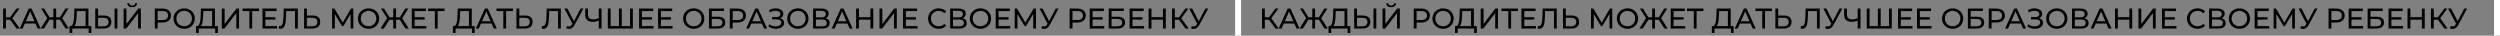
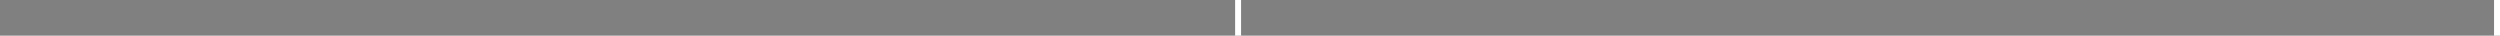
<svg xmlns="http://www.w3.org/2000/svg" width="2101" height="30" viewBox="0 0 2101 30" fill="none">
  <rect x="0" y="0" width="2101" height="30" fill="#808080" stroke="none" />
-   <path d="M13.92 24L7.824 15.72L9.768 14.52L16.656 24H13.92ZM2.616 24V7.2H4.968V24H2.616ZM4.248 16.608V14.496H9.696V16.608H4.248ZM9.984 15.864L7.776 15.528L13.8 7.2H16.368L9.984 15.864ZM16.554 24L24.162 7.2H26.538L34.17 24H31.65L24.858 8.544H25.818L19.026 24H16.554ZM19.794 19.8L20.442 17.88H29.898L30.594 19.8H19.794ZM55.088 24L49.832 15.72L51.848 14.52L57.896 24H55.088ZM46.472 16.608V14.496H51.392V16.608H46.472ZM51.992 15.864L49.76 15.528L54.92 7.2H57.488L51.992 15.864ZM36.92 24H34.112L40.136 14.52L42.176 15.72L36.92 24ZM47.192 24H44.84V7.2H47.192V24ZM45.56 16.608H40.616V14.496H45.56V16.608ZM40.04 15.864L34.52 7.2H37.088L42.224 15.528L40.04 15.864ZM71.924 22.872V9.288H64.556L64.436 12.816C64.388 14 64.308 15.136 64.196 16.224C64.1 17.312 63.956 18.296 63.764 19.176C63.572 20.04 63.3 20.752 62.948 21.312C62.612 21.872 62.18 22.216 61.652 22.344L59.06 21.912C59.684 21.96 60.196 21.752 60.596 21.288C61.012 20.808 61.332 20.144 61.556 19.296C61.796 18.432 61.972 17.432 62.084 16.296C62.196 15.144 62.276 13.912 62.324 12.6L62.492 7.2H74.3V22.872H71.924ZM58.46 27.672L58.484 21.912H76.772V27.672H74.54V24H60.716L60.692 27.672H58.46ZM87.421 13.056C89.406 13.056 90.933 13.504 92.005 14.4C93.078 15.28 93.614 16.6 93.614 18.36C93.614 20.216 93.029 21.624 91.862 22.584C90.71 23.528 89.085 24 86.99 24H80.053V7.2H82.43V13.056H87.421ZM86.894 22.104C88.285 22.104 89.35 21.792 90.085 21.168C90.838 20.544 91.213 19.624 91.213 18.408C91.213 17.224 90.846 16.352 90.109 15.792C89.374 15.232 88.302 14.952 86.894 14.952H82.43V22.104H86.894ZM96.278 24V7.2H98.653V24H96.278ZM103.889 24V7.2H106.265V20.16L116.201 7.2H118.409V24H116.057V11.064L106.097 24H103.889ZM111.113 6.024C109.801 6.024 108.785 5.736 108.065 5.16C107.361 4.584 107.001 3.776 106.985 2.736H108.689C108.705 3.36 108.929 3.848 109.361 4.2C109.793 4.536 110.377 4.704 111.113 4.704C111.833 4.704 112.409 4.536 112.841 4.2C113.289 3.848 113.521 3.36 113.537 2.736H115.217C115.201 3.776 114.833 4.584 114.113 5.16C113.409 5.736 112.409 6.024 111.113 6.024ZM130.093 24V7.2H136.645C138.117 7.2 139.373 7.432 140.413 7.896C141.453 8.36 142.253 9.032 142.813 9.912C143.373 10.792 143.653 11.84 143.653 13.056C143.653 14.272 143.373 15.32 142.813 16.2C142.253 17.064 141.453 17.736 140.413 18.216C139.373 18.68 138.117 18.912 136.645 18.912H131.413L132.493 17.784V24H130.093ZM132.493 18.024L131.413 16.824H136.573C138.109 16.824 139.269 16.496 140.053 15.84C140.853 15.184 141.253 14.256 141.253 13.056C141.253 11.856 140.853 10.928 140.053 10.272C139.269 9.616 138.109 9.288 136.573 9.288H131.413L132.493 8.088V18.024ZM154.785 24.192C153.505 24.192 152.313 23.976 151.209 23.544C150.121 23.112 149.177 22.512 148.377 21.744C147.577 20.96 146.953 20.048 146.505 19.008C146.057 17.968 145.833 16.832 145.833 15.6C145.833 14.368 146.057 13.232 146.505 12.192C146.953 11.152 147.577 10.248 148.377 9.48C149.177 8.696 150.121 8.088 151.209 7.656C152.297 7.224 153.489 7.008 154.785 7.008C156.065 7.008 157.241 7.224 158.313 7.656C159.401 8.072 160.345 8.672 161.145 9.456C161.961 10.224 162.585 11.128 163.017 12.168C163.465 13.208 163.689 14.352 163.689 15.6C163.689 16.848 163.465 17.992 163.017 19.032C162.585 20.072 161.961 20.984 161.145 21.768C160.345 22.536 159.401 23.136 158.313 23.568C157.241 23.984 156.065 24.192 154.785 24.192ZM154.785 22.056C155.713 22.056 156.569 21.896 157.353 21.576C158.153 21.256 158.841 20.808 159.417 20.232C160.009 19.64 160.465 18.952 160.785 18.168C161.121 17.384 161.289 16.528 161.289 15.6C161.289 14.672 161.121 13.816 160.785 13.032C160.465 12.248 160.009 11.568 159.417 10.992C158.841 10.4 158.153 9.944 157.353 9.624C156.569 9.304 155.713 9.144 154.785 9.144C153.841 9.144 152.969 9.304 152.169 9.624C151.385 9.944 150.697 10.4 150.105 10.992C149.513 11.568 149.049 12.248 148.713 13.032C148.393 13.816 148.233 14.672 148.233 15.6C148.233 16.528 148.393 17.384 148.713 18.168C149.049 18.952 149.513 19.64 150.105 20.232C150.697 20.808 151.385 21.256 152.169 21.576C152.969 21.896 153.841 22.056 154.785 22.056ZM178.26 22.872V9.288H170.892L170.772 12.816C170.724 14 170.644 15.136 170.532 16.224C170.436 17.312 170.292 18.296 170.1 19.176C169.908 20.04 169.636 20.752 169.284 21.312C168.948 21.872 168.516 22.216 167.988 22.344L165.396 21.912C166.02 21.96 166.532 21.752 166.932 21.288C167.348 20.808 167.668 20.144 167.892 19.296C168.132 18.432 168.308 17.432 168.42 16.296C168.532 15.144 168.612 13.912 168.66 12.6L168.828 7.2H180.636V22.872H178.26ZM164.796 27.672L164.82 21.912H183.108V27.672H180.876V24H167.052L167.028 27.672H164.796ZM186.389 24V7.2H188.765V20.16L198.701 7.2H200.909V24H198.557V11.064L188.597 24H186.389ZM209.579 24V8.664L210.179 9.288H203.843V7.2H217.691V9.288H211.355L211.931 8.664V24H209.579ZM222.792 14.448H231.432V16.488H222.792V14.448ZM223.008 21.912H232.8V24H220.608V7.2H232.464V9.288H223.008V21.912ZM235.777 24.192C235.537 24.192 235.297 24.176 235.057 24.144C234.817 24.112 234.553 24.064 234.265 24L234.433 21.864C234.689 21.928 234.945 21.96 235.201 21.96C235.905 21.96 236.465 21.68 236.881 21.12C237.297 20.56 237.601 19.712 237.793 18.576C238.001 17.44 238.137 16.008 238.201 14.28L238.465 7.2H250.297V24H247.945V8.664L248.521 9.288H240.001L240.529 8.64L240.337 14.208C240.289 15.872 240.177 17.328 240.001 18.576C239.825 19.824 239.561 20.864 239.209 21.696C238.857 22.528 238.401 23.152 237.841 23.568C237.297 23.984 236.609 24.192 235.777 24.192ZM262.898 13.056C264.882 13.056 266.41 13.504 267.482 14.4C268.554 15.28 269.09 16.6 269.09 18.36C269.09 20.216 268.506 21.624 267.338 22.584C266.186 23.528 264.562 24 262.466 24H255.53V7.2H257.906V13.056H262.898ZM262.37 22.104C263.762 22.104 264.826 21.792 265.562 21.168C266.314 20.544 266.69 19.624 266.69 18.408C266.69 17.224 266.322 16.352 265.586 15.792C264.85 15.232 263.778 14.952 262.37 14.952H257.906V22.104H262.37ZM279.085 24V7.2H281.053L288.589 19.896H287.533L294.973 7.2H296.941L296.965 24H294.661L294.637 10.824H295.189L288.565 21.96H287.461L280.789 10.824H281.389V24H279.085ZM309.754 24.192C308.474 24.192 307.282 23.976 306.178 23.544C305.09 23.112 304.146 22.512 303.346 21.744C302.546 20.96 301.922 20.048 301.474 19.008C301.026 17.968 300.802 16.832 300.802 15.6C300.802 14.368 301.026 13.232 301.474 12.192C301.922 11.152 302.546 10.248 303.346 9.48C304.146 8.696 305.09 8.088 306.178 7.656C307.266 7.224 308.458 7.008 309.754 7.008C311.034 7.008 312.21 7.224 313.282 7.656C314.37 8.072 315.314 8.672 316.114 9.456C316.93 10.224 317.554 11.128 317.986 12.168C318.434 13.208 318.658 14.352 318.658 15.6C318.658 16.848 318.434 17.992 317.986 19.032C317.554 20.072 316.93 20.984 316.114 21.768C315.314 22.536 314.37 23.136 313.282 23.568C312.21 23.984 311.034 24.192 309.754 24.192ZM309.754 22.056C310.682 22.056 311.538 21.896 312.322 21.576C313.122 21.256 313.81 20.808 314.386 20.232C314.978 19.64 315.434 18.952 315.754 18.168C316.09 17.384 316.258 16.528 316.258 15.6C316.258 14.672 316.09 13.816 315.754 13.032C315.434 12.248 314.978 11.568 314.386 10.992C313.81 10.4 313.122 9.944 312.322 9.624C311.538 9.304 310.682 9.144 309.754 9.144C308.81 9.144 307.938 9.304 307.138 9.624C306.354 9.944 305.666 10.4 305.074 10.992C304.482 11.568 304.018 12.248 303.682 13.032C303.362 13.816 303.202 14.672 303.202 15.6C303.202 16.528 303.362 17.384 303.682 18.168C304.018 18.952 304.482 19.64 305.074 20.232C305.666 20.808 306.354 21.256 307.138 21.576C307.938 21.896 308.81 22.056 309.754 22.056ZM340.745 24L335.489 15.72L337.505 14.52L343.552 24H340.745ZM332.129 16.608V14.496H337.049V16.608H332.129ZM337.649 15.864L335.417 15.528L340.577 7.2H343.145L337.649 15.864ZM322.577 24H319.769L325.793 14.52L327.833 15.72L322.577 24ZM332.849 24H330.497V7.2H332.849V24ZM331.217 16.608H326.273V14.496H331.217V16.608ZM325.697 15.864L320.177 7.2H322.745L327.881 15.528L325.697 15.864ZM348.253 14.448H356.893V16.488H348.253V14.448ZM348.469 21.912H358.261V24H346.069V7.2H357.925V9.288H348.469V21.912ZM365.462 24V8.664L366.062 9.288H359.726V7.2H373.574V9.288H367.238L367.814 8.664V24H365.462ZM394.096 22.872V9.288H386.728L386.608 12.816C386.56 14 386.48 15.136 386.368 16.224C386.272 17.312 386.128 18.296 385.936 19.176C385.744 20.04 385.472 20.752 385.12 21.312C384.784 21.872 384.352 22.216 383.824 22.344L381.232 21.912C381.856 21.96 382.368 21.752 382.768 21.288C383.184 20.808 383.504 20.144 383.728 19.296C383.968 18.432 384.144 17.432 384.256 16.296C384.368 15.144 384.448 13.912 384.496 12.6L384.664 7.2H396.472V22.872H394.096ZM380.632 27.672L380.656 21.912H398.944V27.672H396.712V24H382.888L382.864 27.672H380.632ZM399.897 24L407.505 7.2H409.881L417.513 24H414.993L408.201 8.544H409.161L402.369 24H399.897ZM403.137 19.8L403.785 17.88H413.241L413.937 19.8H403.137ZM423.001 24V8.664L423.601 9.288H417.265V7.2H431.113V9.288H424.777L425.353 8.664V24H423.001ZM441.398 13.056C443.382 13.056 444.91 13.504 445.982 14.4C447.054 15.28 447.59 16.6 447.59 18.36C447.59 20.216 447.006 21.624 445.838 22.584C444.686 23.528 443.062 24 440.966 24H434.03V7.2H436.406V13.056H441.398ZM440.87 22.104C442.262 22.104 443.326 21.792 444.062 21.168C444.814 20.544 445.19 19.624 445.19 18.408C445.19 17.224 444.822 16.352 444.086 15.792C443.35 15.232 442.278 14.952 440.87 14.952H436.406V22.104H440.87ZM456.793 24.192C456.553 24.192 456.313 24.176 456.073 24.144C455.833 24.112 455.569 24.064 455.281 24L455.449 21.864C455.705 21.928 455.961 21.96 456.217 21.96C456.921 21.96 457.481 21.68 457.897 21.12C458.313 20.56 458.617 19.712 458.809 18.576C459.017 17.44 459.153 16.008 459.217 14.28L459.481 7.2H471.313V24H468.961V8.664L469.537 9.288H461.017L461.545 8.64L461.353 14.208C461.305 15.872 461.193 17.328 461.017 18.576C460.841 19.824 460.577 20.864 460.225 21.696C459.873 22.528 459.417 23.152 458.857 23.568C458.313 23.984 457.625 24.192 456.793 24.192ZM476.498 21.888C477.33 22.192 478.098 22.272 478.802 22.128C479.506 21.968 480.138 21.432 480.698 20.52L481.514 19.224L481.754 18.96L487.922 7.2H490.298L482.834 21.024C482.274 22.08 481.618 22.88 480.866 23.424C480.13 23.952 479.33 24.24 478.466 24.288C477.618 24.352 476.754 24.192 475.874 23.808L476.498 21.888ZM481.682 21.096L474.314 7.2H476.882L483.002 19.176L481.682 21.096ZM503.603 17.184C502.659 17.584 501.739 17.888 500.843 18.096C499.963 18.288 499.107 18.384 498.275 18.384C496.227 18.384 494.635 17.888 493.499 16.896C492.379 15.904 491.819 14.488 491.819 12.648V7.2H494.171V12.384C494.171 13.632 494.555 14.592 495.323 15.264C496.091 15.936 497.163 16.272 498.539 16.272C499.355 16.272 500.187 16.168 501.035 15.96C501.899 15.752 502.739 15.448 503.555 15.048L503.603 17.184ZM503.195 24V7.2H505.571V24H503.195ZM520.723 21.912L520.171 22.536V7.2H522.523V22.536L521.923 21.912H530.107L529.507 22.536V7.2H531.859V24H510.811V7.2H513.187V22.536L512.587 21.912H520.723ZM539.269 14.448H547.909V16.488H539.269V14.448ZM539.485 21.912H549.277V24H537.085V7.2H548.941V9.288H539.485V21.912ZM555.23 14.448H563.87V16.488H555.23V14.448ZM555.446 21.912H565.238V24H553.046V7.2H564.902V9.288H555.446V21.912ZM583.012 24.192C581.732 24.192 580.54 23.976 579.436 23.544C578.348 23.112 577.404 22.512 576.604 21.744C575.804 20.96 575.18 20.048 574.732 19.008C574.284 17.968 574.06 16.832 574.06 15.6C574.06 14.368 574.284 13.232 574.732 12.192C575.18 11.152 575.804 10.248 576.604 9.48C577.404 8.696 578.348 8.088 579.436 7.656C580.524 7.224 581.716 7.008 583.012 7.008C584.292 7.008 585.468 7.224 586.54 7.656C587.628 8.072 588.572 8.672 589.372 9.456C590.188 10.224 590.812 11.128 591.244 12.168C591.692 13.208 591.916 14.352 591.916 15.6C591.916 16.848 591.692 17.992 591.244 19.032C590.812 20.072 590.188 20.984 589.372 21.768C588.572 22.536 587.628 23.136 586.54 23.568C585.468 23.984 584.292 24.192 583.012 24.192ZM583.012 22.056C583.94 22.056 584.796 21.896 585.58 21.576C586.38 21.256 587.068 20.808 587.644 20.232C588.236 19.64 588.692 18.952 589.012 18.168C589.348 17.384 589.516 16.528 589.516 15.6C589.516 14.672 589.348 13.816 589.012 13.032C588.692 12.248 588.236 11.568 587.644 10.992C587.068 10.4 586.38 9.944 585.58 9.624C584.796 9.304 583.94 9.144 583.012 9.144C582.068 9.144 581.196 9.304 580.396 9.624C579.612 9.944 578.924 10.4 578.332 10.992C577.74 11.568 577.276 12.248 576.94 13.032C576.62 13.816 576.46 14.672 576.46 15.6C576.46 16.528 576.62 17.384 576.94 18.168C577.276 18.952 577.74 19.64 578.332 20.232C578.924 20.808 579.612 21.256 580.396 21.576C581.196 21.896 582.068 22.056 583.012 22.056ZM595.796 24V7.2H608.468V9.24H598.172V14.04H603.404C605.404 14.04 606.924 14.456 607.964 15.288C609.004 16.12 609.524 17.328 609.524 18.912C609.524 20.544 608.956 21.8 607.82 22.68C606.7 23.56 605.092 24 602.996 24H595.796ZM598.172 22.104H602.9C604.292 22.104 605.34 21.84 606.044 21.312C606.764 20.784 607.124 20 607.124 18.96C607.124 16.944 605.716 15.936 602.9 15.936H598.172V22.104ZM613.35 24V7.2H619.902C621.374 7.2 622.63 7.432 623.67 7.896C624.71 8.36 625.51 9.032 626.07 9.912C626.63 10.792 626.91 11.84 626.91 13.056C626.91 14.272 626.63 15.32 626.07 16.2C625.51 17.064 624.71 17.736 623.67 18.216C622.63 18.68 621.374 18.912 619.902 18.912H614.67L615.75 17.784V24H613.35ZM615.75 18.024L614.67 16.824H619.83C621.366 16.824 622.526 16.496 623.31 15.84C624.11 15.184 624.51 14.256 624.51 13.056C624.51 11.856 624.11 10.928 623.31 10.272C622.526 9.616 621.366 9.288 619.83 9.288H614.67L615.75 8.088V18.024ZM627.077 24L634.685 7.2H637.061L644.693 24H642.173L635.381 8.544H636.341L629.549 24H627.077ZM630.317 19.8L630.965 17.88H640.421L641.117 19.8H630.317ZM645.745 22.176L646.585 20.4C647.321 20.976 648.129 21.408 649.009 21.696C649.905 21.984 650.793 22.136 651.673 22.152C652.553 22.152 653.361 22.032 654.097 21.792C654.849 21.552 655.449 21.192 655.897 20.712C656.345 20.232 656.569 19.64 656.569 18.936C656.569 18.072 656.217 17.416 655.513 16.968C654.825 16.52 653.865 16.296 652.633 16.296H648.889V14.352H652.465C653.537 14.352 654.369 14.136 654.961 13.704C655.569 13.256 655.873 12.64 655.873 11.856C655.873 11.264 655.689 10.768 655.321 10.368C654.969 9.952 654.481 9.64 653.857 9.432C653.249 9.224 652.553 9.12 651.769 9.12C651.001 9.104 650.209 9.208 649.393 9.432C648.577 9.64 647.793 9.976 647.041 10.44L646.273 8.472C647.297 7.896 648.361 7.496 649.465 7.272C650.585 7.032 651.665 6.96 652.705 7.056C653.745 7.136 654.681 7.376 655.513 7.776C656.361 8.16 657.033 8.672 657.529 9.312C658.041 9.936 658.297 10.688 658.297 11.568C658.297 12.368 658.089 13.08 657.673 13.704C657.257 14.312 656.681 14.784 655.945 15.12C655.209 15.44 654.353 15.6 653.377 15.6L653.473 14.952C654.593 14.952 655.561 15.136 656.377 15.504C657.209 15.856 657.849 16.36 658.297 17.016C658.761 17.672 658.993 18.432 658.993 19.296C658.993 20.112 658.785 20.84 658.369 21.48C657.953 22.104 657.385 22.632 656.665 23.064C655.961 23.48 655.153 23.784 654.241 23.976C653.345 24.168 652.401 24.232 651.409 24.168C650.417 24.104 649.433 23.912 648.457 23.592C647.497 23.272 646.593 22.8 645.745 22.176ZM670.551 24.192C669.271 24.192 668.079 23.976 666.975 23.544C665.887 23.112 664.943 22.512 664.143 21.744C663.343 20.96 662.719 20.048 662.271 19.008C661.823 17.968 661.599 16.832 661.599 15.6C661.599 14.368 661.823 13.232 662.271 12.192C662.719 11.152 663.343 10.248 664.143 9.48C664.943 8.696 665.887 8.088 666.975 7.656C668.063 7.224 669.255 7.008 670.551 7.008C671.831 7.008 673.007 7.224 674.079 7.656C675.167 8.072 676.111 8.672 676.911 9.456C677.727 10.224 678.351 11.128 678.783 12.168C679.231 13.208 679.455 14.352 679.455 15.6C679.455 16.848 679.231 17.992 678.783 19.032C678.351 20.072 677.727 20.984 676.911 21.768C676.111 22.536 675.167 23.136 674.079 23.568C673.007 23.984 671.831 24.192 670.551 24.192ZM670.551 22.056C671.479 22.056 672.335 21.896 673.119 21.576C673.919 21.256 674.607 20.808 675.183 20.232C675.775 19.64 676.231 18.952 676.551 18.168C676.887 17.384 677.055 16.528 677.055 15.6C677.055 14.672 676.887 13.816 676.551 13.032C676.231 12.248 675.775 11.568 675.183 10.992C674.607 10.4 673.919 9.944 673.119 9.624C672.335 9.304 671.479 9.144 670.551 9.144C669.607 9.144 668.735 9.304 667.935 9.624C667.151 9.944 666.463 10.4 665.871 10.992C665.279 11.568 664.815 12.248 664.479 13.032C664.159 13.816 663.999 14.672 663.999 15.6C663.999 16.528 664.159 17.384 664.479 18.168C664.815 18.952 665.279 19.64 665.871 20.232C666.463 20.808 667.151 21.256 667.935 21.576C668.735 21.896 669.607 22.056 670.551 22.056ZM683.335 24V7.2H690.559C692.383 7.2 693.815 7.568 694.855 8.304C695.895 9.04 696.415 10.112 696.415 11.52C696.415 12.896 695.919 13.952 694.927 14.688C693.935 15.408 692.631 15.768 691.015 15.768L691.447 15.048C693.319 15.048 694.751 15.424 695.743 16.176C696.751 16.912 697.255 17.992 697.255 19.416C697.255 20.856 696.727 21.984 695.671 22.8C694.631 23.6 693.079 24 691.015 24H683.335ZM685.711 22.104H690.967C692.247 22.104 693.207 21.872 693.847 21.408C694.503 20.928 694.831 20.2 694.831 19.224C694.831 18.248 694.503 17.536 693.847 17.088C693.207 16.64 692.247 16.416 690.967 16.416H685.711V22.104ZM685.711 14.592H690.391C691.559 14.592 692.447 14.36 693.055 13.896C693.679 13.432 693.991 12.752 693.991 11.856C693.991 10.944 693.679 10.256 693.055 9.792C692.447 9.328 691.559 9.096 690.391 9.096H685.711V14.592ZM698.936 24L706.544 7.2H708.92L716.552 24H714.032L707.24 8.544H708.2L701.408 24H698.936ZM702.176 19.8L702.824 17.88H712.28L712.976 19.8H702.176ZM731.5 7.2H733.9V24H731.5V7.2ZM721.852 24H719.452V7.2H721.852V24ZM731.716 16.512H721.612V14.424H731.716V16.512ZM739.139 24V7.2H741.515V20.16L751.451 7.2H753.659V24H751.307V11.064L741.347 24H739.139ZM761.081 14.448H769.721V16.488H761.081V14.448ZM761.297 21.912H771.089V24H758.897V7.2H770.753V9.288H761.297V21.912ZM788.816 24.192C787.536 24.192 786.352 23.984 785.264 23.568C784.192 23.136 783.256 22.536 782.456 21.768C781.672 20.984 781.056 20.072 780.608 19.032C780.16 17.992 779.936 16.848 779.936 15.6C779.936 14.352 780.16 13.208 780.608 12.168C781.056 11.128 781.68 10.224 782.48 9.456C783.28 8.672 784.216 8.072 785.288 7.656C786.376 7.224 787.56 7.008 788.84 7.008C790.136 7.008 791.328 7.232 792.416 7.68C793.52 8.112 794.456 8.76 795.224 9.624L793.664 11.136C793.024 10.464 792.304 9.968 791.504 9.648C790.704 9.312 789.848 9.144 788.936 9.144C787.992 9.144 787.112 9.304 786.296 9.624C785.496 9.944 784.8 10.392 784.208 10.968C783.616 11.544 783.152 12.232 782.816 13.032C782.496 13.816 782.336 14.672 782.336 15.6C782.336 16.528 782.496 17.392 782.816 18.192C783.152 18.976 783.616 19.656 784.208 20.232C784.8 20.808 785.496 21.256 786.296 21.576C787.112 21.896 787.992 22.056 788.936 22.056C789.848 22.056 790.704 21.896 791.504 21.576C792.304 21.24 793.024 20.728 793.664 20.04L795.224 21.552C794.456 22.416 793.52 23.072 792.416 23.52C791.328 23.968 790.128 24.192 788.816 24.192ZM798.53 24V7.2H805.754C807.578 7.2 809.01 7.568 810.05 8.304C811.09 9.04 811.61 10.112 811.61 11.52C811.61 12.896 811.114 13.952 810.122 14.688C809.13 15.408 807.826 15.768 806.21 15.768L806.642 15.048C808.514 15.048 809.946 15.424 810.938 16.176C811.946 16.912 812.45 17.992 812.45 19.416C812.45 20.856 811.922 21.984 810.866 22.8C809.826 23.6 808.274 24 806.21 24H798.53ZM800.906 22.104H806.162C807.442 22.104 808.402 21.872 809.042 21.408C809.698 20.928 810.026 20.2 810.026 19.224C810.026 18.248 809.698 17.536 809.042 17.088C808.402 16.64 807.442 16.416 806.162 16.416H800.906V22.104ZM800.906 14.592H805.586C806.754 14.592 807.642 14.36 808.25 13.896C808.874 13.432 809.186 12.752 809.186 11.856C809.186 10.944 808.874 10.256 808.25 9.792C807.642 9.328 806.754 9.096 805.586 9.096H800.906V14.592ZM824.02 24.192C822.74 24.192 821.548 23.976 820.444 23.544C819.356 23.112 818.412 22.512 817.612 21.744C816.812 20.96 816.188 20.048 815.74 19.008C815.292 17.968 815.068 16.832 815.068 15.6C815.068 14.368 815.292 13.232 815.74 12.192C816.188 11.152 816.812 10.248 817.612 9.48C818.412 8.696 819.356 8.088 820.444 7.656C821.532 7.224 822.724 7.008 824.02 7.008C825.3 7.008 826.476 7.224 827.548 7.656C828.636 8.072 829.58 8.672 830.38 9.456C831.196 10.224 831.82 11.128 832.252 12.168C832.7 13.208 832.924 14.352 832.924 15.6C832.924 16.848 832.7 17.992 832.252 19.032C831.82 20.072 831.196 20.984 830.38 21.768C829.58 22.536 828.636 23.136 827.548 23.568C826.476 23.984 825.3 24.192 824.02 24.192ZM824.02 22.056C824.948 22.056 825.804 21.896 826.588 21.576C827.388 21.256 828.076 20.808 828.652 20.232C829.244 19.64 829.7 18.952 830.02 18.168C830.356 17.384 830.524 16.528 830.524 15.6C830.524 14.672 830.356 13.816 830.02 13.032C829.7 12.248 829.244 11.568 828.652 10.992C828.076 10.4 827.388 9.944 826.588 9.624C825.804 9.304 824.948 9.144 824.02 9.144C823.076 9.144 822.204 9.304 821.404 9.624C820.62 9.944 819.932 10.4 819.34 10.992C818.748 11.568 818.284 12.248 817.948 13.032C817.628 13.816 817.468 14.672 817.468 15.6C817.468 16.528 817.628 17.384 817.948 18.168C818.284 18.952 818.748 19.64 819.34 20.232C819.932 20.808 820.62 21.256 821.404 21.576C822.204 21.896 823.076 22.056 824.02 22.056ZM838.988 14.448H847.628V16.488H838.988V14.448ZM839.204 21.912H848.996V24H836.804V7.2H848.66V9.288H839.204V21.912ZM852.764 24V7.2H854.732L862.268 19.896H861.212L868.652 7.2H870.62L870.644 24H868.34L868.316 10.824H868.868L862.244 21.96H861.14L854.468 10.824H855.068V24H852.764ZM875.826 21.888C876.658 22.192 877.426 22.272 878.13 22.128C878.834 21.968 879.466 21.432 880.026 20.52L880.842 19.224L881.082 18.96L887.25 7.2H889.626L882.162 21.024C881.602 22.08 880.946 22.88 880.194 23.424C879.458 23.952 878.658 24.24 877.794 24.288C876.946 24.352 876.082 24.192 875.202 23.808L875.826 21.888ZM881.01 21.096L873.642 7.2H876.21L882.33 19.176L881.01 21.096ZM898.913 24V7.2H905.465C906.937 7.2 908.193 7.432 909.233 7.896C910.273 8.36 911.073 9.032 911.633 9.912C912.193 10.792 912.473 11.84 912.473 13.056C912.473 14.272 912.193 15.32 911.633 16.2C911.073 17.064 910.273 17.736 909.233 18.216C908.193 18.68 906.937 18.912 905.465 18.912H900.233L901.313 17.784V24H898.913ZM901.313 18.024L900.233 16.824H905.393C906.929 16.824 908.089 16.496 908.873 15.84C909.673 15.184 910.073 14.256 910.073 13.056C910.073 11.856 909.673 10.928 908.873 10.272C908.089 9.616 906.929 9.288 905.393 9.288H900.233L901.313 8.088V18.024ZM917.995 14.448H926.635V16.488H917.995V14.448ZM918.211 21.912H928.003V24H915.811V7.2H927.667V9.288H918.211V21.912ZM931.772 24V7.2H944.444V9.24H934.148V14.04H939.38C941.38 14.04 942.9 14.456 943.94 15.288C944.98 16.12 945.5 17.328 945.5 18.912C945.5 20.544 944.932 21.8 943.796 22.68C942.676 23.56 941.068 24 938.972 24H931.772ZM934.148 22.104H938.876C940.268 22.104 941.316 21.84 942.02 21.312C942.74 20.784 943.1 20 943.1 18.96C943.1 16.944 941.692 15.936 938.876 15.936H934.148V22.104ZM951.511 14.448H960.151V16.488H951.511V14.448ZM951.727 21.912H961.519V24H949.327V7.2H961.183V9.288H951.727V21.912ZM977.336 7.2H979.736V24H977.336V7.2ZM967.688 24H965.288V7.2H967.688V24ZM977.552 16.512H967.448V14.424H977.552V16.512ZM996.279 24L990.183 15.72L992.127 14.52L999.015 24H996.279ZM984.975 24V7.2H987.327V24H984.975ZM986.607 16.608V14.496H992.055V16.608H986.607ZM992.343 15.864L990.135 15.528L996.159 7.2H998.727L992.343 15.864ZM1001.54 21.888C1002.38 22.192 1003.14 22.272 1003.85 22.128C1004.55 21.968 1005.18 21.432 1005.74 20.52L1006.56 19.224L1006.8 18.96L1012.97 7.2H1015.34L1007.88 21.024C1007.32 22.08 1006.66 22.88 1005.91 23.424C1005.18 23.952 1004.38 24.24 1003.51 24.288C1002.66 24.352 1001.8 24.192 1000.92 23.808L1001.54 21.888ZM1006.73 21.096L999.361 7.2H1001.93L1008.05 19.176L1006.73 21.096Z" fill="black" />
  <rect x="1038" width="5" height="30" fill="white" />
-   <path d="M1071.92 24L1065.82 15.72L1067.77 14.52L1074.66 24H1071.92ZM1060.62 24V7.2H1062.97V24H1060.62ZM1062.25 16.608V14.496H1067.7V16.608H1062.25ZM1067.98 15.864L1065.78 15.528L1071.8 7.2H1074.37L1067.98 15.864ZM1074.55 24L1082.16 7.2H1084.54L1092.17 24H1089.65L1082.86 8.544H1083.82L1077.03 24H1074.55ZM1077.79 19.8L1078.44 17.88H1087.9L1088.59 19.8H1077.79ZM1113.09 24L1107.83 15.72L1109.85 14.52L1115.9 24H1113.09ZM1104.47 16.608V14.496H1109.39V16.608H1104.47ZM1109.99 15.864L1107.76 15.528L1112.92 7.2H1115.49L1109.99 15.864ZM1094.92 24H1092.11L1098.14 14.52L1100.18 15.72L1094.92 24ZM1105.19 24H1102.84V7.2H1105.19V24ZM1103.56 16.608H1098.62V14.496H1103.56V16.608ZM1098.04 15.864L1092.52 7.2H1095.09L1100.22 15.528L1098.04 15.864ZM1129.92 22.872V9.288H1122.56L1122.44 12.816C1122.39 14 1122.31 15.136 1122.2 16.224C1122.1 17.312 1121.96 18.296 1121.76 19.176C1121.57 20.04 1121.3 20.752 1120.95 21.312C1120.61 21.872 1120.18 22.216 1119.65 22.344L1117.06 21.912C1117.68 21.96 1118.2 21.752 1118.6 21.288C1119.01 20.808 1119.33 20.144 1119.56 19.296C1119.8 18.432 1119.97 17.432 1120.08 16.296C1120.2 15.144 1120.28 13.912 1120.32 12.6L1120.49 7.2H1132.3V22.872H1129.92ZM1116.46 27.672L1116.48 21.912H1134.77V27.672H1132.54V24H1118.72L1118.69 27.672H1116.46ZM1145.42 13.056C1147.41 13.056 1148.93 13.504 1150.01 14.4C1151.08 15.28 1151.61 16.6 1151.61 18.36C1151.61 20.216 1151.03 21.624 1149.86 22.584C1148.71 23.528 1147.09 24 1144.99 24H1138.05V7.2H1140.43V13.056H1145.42ZM1144.89 22.104C1146.29 22.104 1147.35 21.792 1148.09 21.168C1148.84 20.544 1149.21 19.624 1149.21 18.408C1149.21 17.224 1148.85 16.352 1148.11 15.792C1147.37 15.232 1146.3 14.952 1144.89 14.952H1140.43V22.104H1144.89ZM1154.28 24V7.2H1156.65V24H1154.28ZM1161.89 24V7.2H1164.27V20.16L1174.2 7.2H1176.41V24H1174.06V11.064L1164.1 24H1161.89ZM1169.11 6.024C1167.8 6.024 1166.79 5.736 1166.07 5.16C1165.36 4.584 1165 3.776 1164.99 2.736H1166.69C1166.71 3.36 1166.93 3.848 1167.36 4.2C1167.79 4.536 1168.38 4.704 1169.11 4.704C1169.83 4.704 1170.41 4.536 1170.84 4.2C1171.29 3.848 1171.52 3.36 1171.54 2.736H1173.22C1173.2 3.776 1172.83 4.584 1172.11 5.16C1171.41 5.736 1170.41 6.024 1169.11 6.024ZM1188.09 24V7.2H1194.64C1196.12 7.2 1197.37 7.432 1198.41 7.896C1199.45 8.36 1200.25 9.032 1200.81 9.912C1201.37 10.792 1201.65 11.84 1201.65 13.056C1201.65 14.272 1201.37 15.32 1200.81 16.2C1200.25 17.064 1199.45 17.736 1198.41 18.216C1197.37 18.68 1196.12 18.912 1194.64 18.912H1189.41L1190.49 17.784V24H1188.09ZM1190.49 18.024L1189.41 16.824H1194.57C1196.11 16.824 1197.27 16.496 1198.05 15.84C1198.85 15.184 1199.25 14.256 1199.25 13.056C1199.25 11.856 1198.85 10.928 1198.05 10.272C1197.27 9.616 1196.11 9.288 1194.57 9.288H1189.41L1190.49 8.088V18.024ZM1212.79 24.192C1211.51 24.192 1210.31 23.976 1209.21 23.544C1208.12 23.112 1207.18 22.512 1206.38 21.744C1205.58 20.96 1204.95 20.048 1204.51 19.008C1204.06 17.968 1203.83 16.832 1203.83 15.6C1203.83 14.368 1204.06 13.232 1204.51 12.192C1204.95 11.152 1205.58 10.248 1206.38 9.48C1207.18 8.696 1208.12 8.088 1209.21 7.656C1210.3 7.224 1211.49 7.008 1212.79 7.008C1214.07 7.008 1215.24 7.224 1216.31 7.656C1217.4 8.072 1218.35 8.672 1219.15 9.456C1219.96 10.224 1220.59 11.128 1221.02 12.168C1221.47 13.208 1221.69 14.352 1221.69 15.6C1221.69 16.848 1221.47 17.992 1221.02 19.032C1220.59 20.072 1219.96 20.984 1219.15 21.768C1218.35 22.536 1217.4 23.136 1216.31 23.568C1215.24 23.984 1214.07 24.192 1212.79 24.192ZM1212.79 22.056C1213.71 22.056 1214.57 21.896 1215.35 21.576C1216.15 21.256 1216.84 20.808 1217.42 20.232C1218.01 19.64 1218.47 18.952 1218.79 18.168C1219.12 17.384 1219.29 16.528 1219.29 15.6C1219.29 14.672 1219.12 13.816 1218.79 13.032C1218.47 12.248 1218.01 11.568 1217.42 10.992C1216.84 10.4 1216.15 9.944 1215.35 9.624C1214.57 9.304 1213.71 9.144 1212.79 9.144C1211.84 9.144 1210.97 9.304 1210.17 9.624C1209.39 9.944 1208.7 10.4 1208.11 10.992C1207.51 11.568 1207.05 12.248 1206.71 13.032C1206.39 13.816 1206.23 14.672 1206.23 15.6C1206.23 16.528 1206.39 17.384 1206.71 18.168C1207.05 18.952 1207.51 19.64 1208.11 20.232C1208.7 20.808 1209.39 21.256 1210.17 21.576C1210.97 21.896 1211.84 22.056 1212.79 22.056ZM1236.26 22.872V9.288H1228.89L1228.77 12.816C1228.72 14 1228.64 15.136 1228.53 16.224C1228.44 17.312 1228.29 18.296 1228.1 19.176C1227.91 20.04 1227.64 20.752 1227.28 21.312C1226.95 21.872 1226.52 22.216 1225.99 22.344L1223.4 21.912C1224.02 21.96 1224.53 21.752 1224.93 21.288C1225.35 20.808 1225.67 20.144 1225.89 19.296C1226.13 18.432 1226.31 17.432 1226.42 16.296C1226.53 15.144 1226.61 13.912 1226.66 12.6L1226.83 7.2H1238.64V22.872H1236.26ZM1222.8 27.672L1222.82 21.912H1241.11V27.672H1238.88V24H1225.05L1225.03 27.672H1222.8ZM1244.39 24V7.2H1246.77V20.16L1256.7 7.2H1258.91V24H1256.56V11.064L1246.6 24H1244.39ZM1267.58 24V8.664L1268.18 9.288H1261.84V7.2H1275.69V9.288H1269.36L1269.93 8.664V24H1267.58ZM1280.79 14.448H1289.43V16.488H1280.79V14.448ZM1281.01 21.912H1290.8V24H1278.61V7.2H1290.46V9.288H1281.01V21.912ZM1293.78 24.192C1293.54 24.192 1293.3 24.176 1293.06 24.144C1292.82 24.112 1292.55 24.064 1292.27 24L1292.43 21.864C1292.69 21.928 1292.95 21.96 1293.2 21.96C1293.91 21.96 1294.47 21.68 1294.88 21.12C1295.3 20.56 1295.6 19.712 1295.79 18.576C1296 17.44 1296.14 16.008 1296.2 14.28L1296.47 7.2H1308.3V24H1305.95V8.664L1306.52 9.288H1298L1298.53 8.64L1298.34 14.208C1298.29 15.872 1298.18 17.328 1298 18.576C1297.83 19.824 1297.56 20.864 1297.21 21.696C1296.86 22.528 1296.4 23.152 1295.84 23.568C1295.3 23.984 1294.61 24.192 1293.78 24.192ZM1320.9 13.056C1322.88 13.056 1324.41 13.504 1325.48 14.4C1326.55 15.28 1327.09 16.6 1327.09 18.36C1327.09 20.216 1326.51 21.624 1325.34 22.584C1324.19 23.528 1322.56 24 1320.47 24H1313.53V7.2H1315.91V13.056H1320.9ZM1320.37 22.104C1321.76 22.104 1322.83 21.792 1323.56 21.168C1324.31 20.544 1324.69 19.624 1324.69 18.408C1324.69 17.224 1324.32 16.352 1323.59 15.792C1322.85 15.232 1321.78 14.952 1320.37 14.952H1315.91V22.104H1320.37ZM1337.08 24V7.2H1339.05L1346.59 19.896H1345.53L1352.97 7.2H1354.94L1354.96 24H1352.66L1352.64 10.824H1353.19L1346.56 21.96H1345.46L1338.79 10.824H1339.39V24H1337.08ZM1367.75 24.192C1366.47 24.192 1365.28 23.976 1364.18 23.544C1363.09 23.112 1362.15 22.512 1361.35 21.744C1360.55 20.96 1359.92 20.048 1359.47 19.008C1359.03 17.968 1358.8 16.832 1358.8 15.6C1358.8 14.368 1359.03 13.232 1359.47 12.192C1359.92 11.152 1360.55 10.248 1361.35 9.48C1362.15 8.696 1363.09 8.088 1364.18 7.656C1365.27 7.224 1366.46 7.008 1367.75 7.008C1369.03 7.008 1370.21 7.224 1371.28 7.656C1372.37 8.072 1373.31 8.672 1374.11 9.456C1374.93 10.224 1375.55 11.128 1375.99 12.168C1376.43 13.208 1376.66 14.352 1376.66 15.6C1376.66 16.848 1376.43 17.992 1375.99 19.032C1375.55 20.072 1374.93 20.984 1374.11 21.768C1373.31 22.536 1372.37 23.136 1371.28 23.568C1370.21 23.984 1369.03 24.192 1367.75 24.192ZM1367.75 22.056C1368.68 22.056 1369.54 21.896 1370.32 21.576C1371.12 21.256 1371.81 20.808 1372.39 20.232C1372.98 19.64 1373.43 18.952 1373.75 18.168C1374.09 17.384 1374.26 16.528 1374.26 15.6C1374.26 14.672 1374.09 13.816 1373.75 13.032C1373.43 12.248 1372.98 11.568 1372.39 10.992C1371.81 10.4 1371.12 9.944 1370.32 9.624C1369.54 9.304 1368.68 9.144 1367.75 9.144C1366.81 9.144 1365.94 9.304 1365.14 9.624C1364.35 9.944 1363.67 10.4 1363.07 10.992C1362.48 11.568 1362.02 12.248 1361.68 13.032C1361.36 13.816 1361.2 14.672 1361.2 15.6C1361.2 16.528 1361.36 17.384 1361.68 18.168C1362.02 18.952 1362.48 19.64 1363.07 20.232C1363.67 20.808 1364.35 21.256 1365.14 21.576C1365.94 21.896 1366.81 22.056 1367.75 22.056ZM1398.74 24L1393.49 15.72L1395.5 14.52L1401.55 24H1398.74ZM1390.13 16.608V14.496H1395.05V16.608H1390.13ZM1395.65 15.864L1393.42 15.528L1398.58 7.2H1401.14L1395.65 15.864ZM1380.58 24H1377.77L1383.79 14.52L1385.83 15.72L1380.58 24ZM1390.85 24H1388.5V7.2H1390.85V24ZM1389.22 16.608H1384.27V14.496H1389.22V16.608ZM1383.7 15.864L1378.18 7.2H1380.74L1385.88 15.528L1383.7 15.864ZM1406.25 14.448H1414.89V16.488H1406.25V14.448ZM1406.47 21.912H1416.26V24H1404.07V7.2H1415.93V9.288H1406.47V21.912ZM1423.46 24V8.664L1424.06 9.288H1417.73V7.2H1431.57V9.288H1425.24L1425.81 8.664V24H1423.46ZM1452.1 22.872V9.288H1444.73L1444.61 12.816C1444.56 14 1444.48 15.136 1444.37 16.224C1444.27 17.312 1444.13 18.296 1443.94 19.176C1443.74 20.04 1443.47 20.752 1443.12 21.312C1442.78 21.872 1442.35 22.216 1441.82 22.344L1439.23 21.912C1439.86 21.96 1440.37 21.752 1440.77 21.288C1441.18 20.808 1441.5 20.144 1441.73 19.296C1441.97 18.432 1442.14 17.432 1442.26 16.296C1442.37 15.144 1442.45 13.912 1442.5 12.6L1442.66 7.2H1454.47V22.872H1452.1ZM1438.63 27.672L1438.66 21.912H1456.94V27.672H1454.71V24H1440.89L1440.86 27.672H1438.63ZM1457.9 24L1465.51 7.2H1467.88L1475.51 24H1472.99L1466.2 8.544H1467.16L1460.37 24H1457.9ZM1461.14 19.8L1461.79 17.88H1471.24L1471.94 19.8H1461.14ZM1481 24V8.664L1481.6 9.288H1475.27V7.2H1489.11V9.288H1482.78L1483.35 8.664V24H1481ZM1499.4 13.056C1501.38 13.056 1502.91 13.504 1503.98 14.4C1505.05 15.28 1505.59 16.6 1505.59 18.36C1505.59 20.216 1505.01 21.624 1503.84 22.584C1502.69 23.528 1501.06 24 1498.97 24H1492.03V7.2H1494.41V13.056H1499.4ZM1498.87 22.104C1500.26 22.104 1501.33 21.792 1502.06 21.168C1502.81 20.544 1503.19 19.624 1503.19 18.408C1503.19 17.224 1502.82 16.352 1502.09 15.792C1501.35 15.232 1500.28 14.952 1498.87 14.952H1494.41V22.104H1498.87ZM1514.79 24.192C1514.55 24.192 1514.31 24.176 1514.07 24.144C1513.83 24.112 1513.57 24.064 1513.28 24L1513.45 21.864C1513.7 21.928 1513.96 21.96 1514.22 21.96C1514.92 21.96 1515.48 21.68 1515.9 21.12C1516.31 20.56 1516.62 19.712 1516.81 18.576C1517.02 17.44 1517.15 16.008 1517.22 14.28L1517.48 7.2H1529.31V24H1526.96V8.664L1527.54 9.288H1519.02L1519.54 8.64L1519.35 14.208C1519.3 15.872 1519.19 17.328 1519.02 18.576C1518.84 19.824 1518.58 20.864 1518.22 21.696C1517.87 22.528 1517.42 23.152 1516.86 23.568C1516.31 23.984 1515.62 24.192 1514.79 24.192ZM1534.5 21.888C1535.33 22.192 1536.1 22.272 1536.8 22.128C1537.51 21.968 1538.14 21.432 1538.7 20.52L1539.51 19.224L1539.75 18.96L1545.92 7.2H1548.3L1540.83 21.024C1540.27 22.08 1539.62 22.88 1538.87 23.424C1538.13 23.952 1537.33 24.24 1536.47 24.288C1535.62 24.352 1534.75 24.192 1533.87 23.808L1534.5 21.888ZM1539.68 21.096L1532.31 7.2H1534.88L1541 19.176L1539.68 21.096ZM1561.6 17.184C1560.66 17.584 1559.74 17.888 1558.84 18.096C1557.96 18.288 1557.11 18.384 1556.28 18.384C1554.23 18.384 1552.64 17.888 1551.5 16.896C1550.38 15.904 1549.82 14.488 1549.82 12.648V7.2H1552.17V12.384C1552.17 13.632 1552.56 14.592 1553.32 15.264C1554.09 15.936 1555.16 16.272 1556.54 16.272C1557.36 16.272 1558.19 16.168 1559.04 15.96C1559.9 15.752 1560.74 15.448 1561.56 15.048L1561.6 17.184ZM1561.2 24V7.2H1563.57V24H1561.2ZM1578.72 21.912L1578.17 22.536V7.2H1580.52V22.536L1579.92 21.912H1588.11L1587.51 22.536V7.2H1589.86V24H1568.81V7.2H1571.19V22.536L1570.59 21.912H1578.72ZM1597.27 14.448H1605.91V16.488H1597.27V14.448ZM1597.48 21.912H1607.28V24H1595.08V7.2H1606.94V9.288H1597.48V21.912ZM1613.23 14.448H1621.87V16.488H1613.23V14.448ZM1613.45 21.912H1623.24V24H1611.05V7.2H1622.9V9.288H1613.45V21.912ZM1641.01 24.192C1639.73 24.192 1638.54 23.976 1637.44 23.544C1636.35 23.112 1635.4 22.512 1634.6 21.744C1633.8 20.96 1633.18 20.048 1632.73 19.008C1632.28 17.968 1632.06 16.832 1632.06 15.6C1632.06 14.368 1632.28 13.232 1632.73 12.192C1633.18 11.152 1633.8 10.248 1634.6 9.48C1635.4 8.696 1636.35 8.088 1637.44 7.656C1638.52 7.224 1639.72 7.008 1641.01 7.008C1642.29 7.008 1643.47 7.224 1644.54 7.656C1645.63 8.072 1646.57 8.672 1647.37 9.456C1648.19 10.224 1648.81 11.128 1649.24 12.168C1649.69 13.208 1649.92 14.352 1649.92 15.6C1649.92 16.848 1649.69 17.992 1649.24 19.032C1648.81 20.072 1648.19 20.984 1647.37 21.768C1646.57 22.536 1645.63 23.136 1644.54 23.568C1643.47 23.984 1642.29 24.192 1641.01 24.192ZM1641.01 22.056C1641.94 22.056 1642.8 21.896 1643.58 21.576C1644.38 21.256 1645.07 20.808 1645.64 20.232C1646.24 19.64 1646.69 18.952 1647.01 18.168C1647.35 17.384 1647.52 16.528 1647.52 15.6C1647.52 14.672 1647.35 13.816 1647.01 13.032C1646.69 12.248 1646.24 11.568 1645.64 10.992C1645.07 10.4 1644.38 9.944 1643.58 9.624C1642.8 9.304 1641.94 9.144 1641.01 9.144C1640.07 9.144 1639.2 9.304 1638.4 9.624C1637.61 9.944 1636.92 10.4 1636.33 10.992C1635.74 11.568 1635.28 12.248 1634.94 13.032C1634.62 13.816 1634.46 14.672 1634.46 15.6C1634.46 16.528 1634.62 17.384 1634.94 18.168C1635.28 18.952 1635.74 19.64 1636.33 20.232C1636.92 20.808 1637.61 21.256 1638.4 21.576C1639.2 21.896 1640.07 22.056 1641.01 22.056ZM1653.8 24V7.2H1666.47V9.24H1656.17V14.04H1661.4C1663.4 14.04 1664.92 14.456 1665.96 15.288C1667 16.12 1667.52 17.328 1667.52 18.912C1667.52 20.544 1666.96 21.8 1665.82 22.68C1664.7 23.56 1663.09 24 1661 24H1653.8ZM1656.17 22.104H1660.9C1662.29 22.104 1663.34 21.84 1664.04 21.312C1664.76 20.784 1665.12 20 1665.12 18.96C1665.12 16.944 1663.72 15.936 1660.9 15.936H1656.17V22.104ZM1671.35 24V7.2H1677.9C1679.37 7.2 1680.63 7.432 1681.67 7.896C1682.71 8.36 1683.51 9.032 1684.07 9.912C1684.63 10.792 1684.91 11.84 1684.91 13.056C1684.91 14.272 1684.63 15.32 1684.07 16.2C1683.51 17.064 1682.71 17.736 1681.67 18.216C1680.63 18.68 1679.37 18.912 1677.9 18.912H1672.67L1673.75 17.784V24H1671.35ZM1673.75 18.024L1672.67 16.824H1677.83C1679.37 16.824 1680.53 16.496 1681.31 15.84C1682.11 15.184 1682.51 14.256 1682.51 13.056C1682.51 11.856 1682.11 10.928 1681.31 10.272C1680.53 9.616 1679.37 9.288 1677.83 9.288H1672.67L1673.75 8.088V18.024ZM1685.08 24L1692.69 7.2H1695.06L1702.69 24H1700.17L1693.38 8.544H1694.34L1687.55 24H1685.08ZM1688.32 19.8L1688.97 17.88H1698.42L1699.12 19.8H1688.32ZM1703.74 22.176L1704.58 20.4C1705.32 20.976 1706.13 21.408 1707.01 21.696C1707.9 21.984 1708.79 22.136 1709.67 22.152C1710.55 22.152 1711.36 22.032 1712.1 21.792C1712.85 21.552 1713.45 21.192 1713.9 20.712C1714.34 20.232 1714.57 19.64 1714.57 18.936C1714.57 18.072 1714.22 17.416 1713.51 16.968C1712.82 16.52 1711.86 16.296 1710.63 16.296H1706.89V14.352H1710.46C1711.54 14.352 1712.37 14.136 1712.96 13.704C1713.57 13.256 1713.87 12.64 1713.87 11.856C1713.87 11.264 1713.69 10.768 1713.32 10.368C1712.97 9.952 1712.48 9.64 1711.86 9.432C1711.25 9.224 1710.55 9.12 1709.77 9.12C1709 9.104 1708.21 9.208 1707.39 9.432C1706.58 9.64 1705.79 9.976 1705.04 10.44L1704.27 8.472C1705.3 7.896 1706.36 7.496 1707.46 7.272C1708.58 7.032 1709.66 6.96 1710.7 7.056C1711.74 7.136 1712.68 7.376 1713.51 7.776C1714.36 8.16 1715.03 8.672 1715.53 9.312C1716.04 9.936 1716.3 10.688 1716.3 11.568C1716.3 12.368 1716.09 13.08 1715.67 13.704C1715.26 14.312 1714.68 14.784 1713.94 15.12C1713.21 15.44 1712.35 15.6 1711.38 15.6L1711.47 14.952C1712.59 14.952 1713.56 15.136 1714.38 15.504C1715.21 15.856 1715.85 16.36 1716.3 17.016C1716.76 17.672 1716.99 18.432 1716.99 19.296C1716.99 20.112 1716.78 20.84 1716.37 21.48C1715.95 22.104 1715.38 22.632 1714.66 23.064C1713.96 23.48 1713.15 23.784 1712.24 23.976C1711.34 24.168 1710.4 24.232 1709.41 24.168C1708.42 24.104 1707.43 23.912 1706.46 23.592C1705.5 23.272 1704.59 22.8 1703.74 22.176ZM1728.55 24.192C1727.27 24.192 1726.08 23.976 1724.98 23.544C1723.89 23.112 1722.94 22.512 1722.14 21.744C1721.34 20.96 1720.72 20.048 1720.27 19.008C1719.82 17.968 1719.6 16.832 1719.6 15.6C1719.6 14.368 1719.82 13.232 1720.27 12.192C1720.72 11.152 1721.34 10.248 1722.14 9.48C1722.94 8.696 1723.89 8.088 1724.98 7.656C1726.06 7.224 1727.26 7.008 1728.55 7.008C1729.83 7.008 1731.01 7.224 1732.08 7.656C1733.17 8.072 1734.11 8.672 1734.91 9.456C1735.73 10.224 1736.35 11.128 1736.78 12.168C1737.23 13.208 1737.46 14.352 1737.46 15.6C1737.46 16.848 1737.23 17.992 1736.78 19.032C1736.35 20.072 1735.73 20.984 1734.91 21.768C1734.11 22.536 1733.17 23.136 1732.08 23.568C1731.01 23.984 1729.83 24.192 1728.55 24.192ZM1728.55 22.056C1729.48 22.056 1730.34 21.896 1731.12 21.576C1731.92 21.256 1732.61 20.808 1733.18 20.232C1733.78 19.64 1734.23 18.952 1734.55 18.168C1734.89 17.384 1735.06 16.528 1735.06 15.6C1735.06 14.672 1734.89 13.816 1734.55 13.032C1734.23 12.248 1733.78 11.568 1733.18 10.992C1732.61 10.4 1731.92 9.944 1731.12 9.624C1730.34 9.304 1729.48 9.144 1728.55 9.144C1727.61 9.144 1726.74 9.304 1725.94 9.624C1725.15 9.944 1724.46 10.4 1723.87 10.992C1723.28 11.568 1722.82 12.248 1722.48 13.032C1722.16 13.816 1722 14.672 1722 15.6C1722 16.528 1722.16 17.384 1722.48 18.168C1722.82 18.952 1723.28 19.64 1723.87 20.232C1724.46 20.808 1725.15 21.256 1725.94 21.576C1726.74 21.896 1727.61 22.056 1728.55 22.056ZM1741.33 24V7.2H1748.56C1750.38 7.2 1751.81 7.568 1752.85 8.304C1753.89 9.04 1754.41 10.112 1754.41 11.52C1754.41 12.896 1753.92 13.952 1752.93 14.688C1751.93 15.408 1750.63 15.768 1749.01 15.768L1749.45 15.048C1751.32 15.048 1752.75 15.424 1753.74 16.176C1754.75 16.912 1755.25 17.992 1755.25 19.416C1755.25 20.856 1754.73 21.984 1753.67 22.8C1752.63 23.6 1751.08 24 1749.01 24H1741.33ZM1743.71 22.104H1748.97C1750.25 22.104 1751.21 21.872 1751.85 21.408C1752.5 20.928 1752.83 20.2 1752.83 19.224C1752.83 18.248 1752.5 17.536 1751.85 17.088C1751.21 16.64 1750.25 16.416 1748.97 16.416H1743.71V22.104ZM1743.71 14.592H1748.39C1749.56 14.592 1750.45 14.36 1751.05 13.896C1751.68 13.432 1751.99 12.752 1751.99 11.856C1751.99 10.944 1751.68 10.256 1751.05 9.792C1750.45 9.328 1749.56 9.096 1748.39 9.096H1743.71V14.592ZM1756.94 24L1764.54 7.2H1766.92L1774.55 24H1772.03L1765.24 8.544H1766.2L1759.41 24H1756.94ZM1760.18 19.8L1760.82 17.88H1770.28L1770.98 19.8H1760.18ZM1789.5 7.2H1791.9V24H1789.5V7.2ZM1779.85 24H1777.45V7.2H1779.85V24ZM1789.72 16.512H1779.61V14.424H1789.72V16.512ZM1797.14 24V7.2H1799.52V20.16L1809.45 7.2H1811.66V24H1809.31V11.064L1799.35 24H1797.14ZM1819.08 14.448H1827.72V16.488H1819.08V14.448ZM1819.3 21.912H1829.09V24H1816.9V7.2H1828.75V9.288H1819.3V21.912ZM1846.82 24.192C1845.54 24.192 1844.35 23.984 1843.26 23.568C1842.19 23.136 1841.26 22.536 1840.46 21.768C1839.67 20.984 1839.06 20.072 1838.61 19.032C1838.16 17.992 1837.94 16.848 1837.94 15.6C1837.94 14.352 1838.16 13.208 1838.61 12.168C1839.06 11.128 1839.68 10.224 1840.48 9.456C1841.28 8.672 1842.22 8.072 1843.29 7.656C1844.38 7.224 1845.56 7.008 1846.84 7.008C1848.14 7.008 1849.33 7.232 1850.42 7.68C1851.52 8.112 1852.46 8.76 1853.22 9.624L1851.66 11.136C1851.02 10.464 1850.3 9.968 1849.5 9.648C1848.7 9.312 1847.85 9.144 1846.94 9.144C1845.99 9.144 1845.11 9.304 1844.3 9.624C1843.5 9.944 1842.8 10.392 1842.21 10.968C1841.62 11.544 1841.15 12.232 1840.82 13.032C1840.5 13.816 1840.34 14.672 1840.34 15.6C1840.34 16.528 1840.5 17.392 1840.82 18.192C1841.15 18.976 1841.62 19.656 1842.21 20.232C1842.8 20.808 1843.5 21.256 1844.3 21.576C1845.11 21.896 1845.99 22.056 1846.94 22.056C1847.85 22.056 1848.7 21.896 1849.5 21.576C1850.3 21.24 1851.02 20.728 1851.66 20.04L1853.22 21.552C1852.46 22.416 1851.52 23.072 1850.42 23.52C1849.33 23.968 1848.13 24.192 1846.82 24.192ZM1856.53 24V7.2H1863.75C1865.58 7.2 1867.01 7.568 1868.05 8.304C1869.09 9.04 1869.61 10.112 1869.61 11.52C1869.61 12.896 1869.11 13.952 1868.12 14.688C1867.13 15.408 1865.83 15.768 1864.21 15.768L1864.64 15.048C1866.51 15.048 1867.95 15.424 1868.94 16.176C1869.95 16.912 1870.45 17.992 1870.45 19.416C1870.45 20.856 1869.92 21.984 1868.87 22.8C1867.83 23.6 1866.27 24 1864.21 24H1856.53ZM1858.91 22.104H1864.16C1865.44 22.104 1866.4 21.872 1867.04 21.408C1867.7 20.928 1868.03 20.2 1868.03 19.224C1868.03 18.248 1867.7 17.536 1867.04 17.088C1866.4 16.64 1865.44 16.416 1864.16 16.416H1858.91V22.104ZM1858.91 14.592H1863.59C1864.75 14.592 1865.64 14.36 1866.25 13.896C1866.87 13.432 1867.19 12.752 1867.19 11.856C1867.19 10.944 1866.87 10.256 1866.25 9.792C1865.64 9.328 1864.75 9.096 1863.59 9.096H1858.91V14.592ZM1882.02 24.192C1880.74 24.192 1879.55 23.976 1878.44 23.544C1877.36 23.112 1876.41 22.512 1875.61 21.744C1874.81 20.96 1874.19 20.048 1873.74 19.008C1873.29 17.968 1873.07 16.832 1873.07 15.6C1873.07 14.368 1873.29 13.232 1873.74 12.192C1874.19 11.152 1874.81 10.248 1875.61 9.48C1876.41 8.696 1877.36 8.088 1878.44 7.656C1879.53 7.224 1880.72 7.008 1882.02 7.008C1883.3 7.008 1884.48 7.224 1885.55 7.656C1886.64 8.072 1887.58 8.672 1888.38 9.456C1889.2 10.224 1889.82 11.128 1890.25 12.168C1890.7 13.208 1890.92 14.352 1890.92 15.6C1890.92 16.848 1890.7 17.992 1890.25 19.032C1889.82 20.072 1889.2 20.984 1888.38 21.768C1887.58 22.536 1886.64 23.136 1885.55 23.568C1884.48 23.984 1883.3 24.192 1882.02 24.192ZM1882.02 22.056C1882.95 22.056 1883.8 21.896 1884.59 21.576C1885.39 21.256 1886.08 20.808 1886.65 20.232C1887.24 19.64 1887.7 18.952 1888.02 18.168C1888.36 17.384 1888.52 16.528 1888.52 15.6C1888.52 14.672 1888.36 13.816 1888.02 13.032C1887.7 12.248 1887.24 11.568 1886.65 10.992C1886.08 10.4 1885.39 9.944 1884.59 9.624C1883.8 9.304 1882.95 9.144 1882.02 9.144C1881.08 9.144 1880.2 9.304 1879.4 9.624C1878.62 9.944 1877.93 10.4 1877.34 10.992C1876.75 11.568 1876.28 12.248 1875.95 13.032C1875.63 13.816 1875.47 14.672 1875.47 15.6C1875.47 16.528 1875.63 17.384 1875.95 18.168C1876.28 18.952 1876.75 19.64 1877.34 20.232C1877.93 20.808 1878.62 21.256 1879.4 21.576C1880.2 21.896 1881.08 22.056 1882.02 22.056ZM1896.99 14.448H1905.63V16.488H1896.99V14.448ZM1897.2 21.912H1907V24H1894.8V7.2H1906.66V9.288H1897.2V21.912ZM1910.76 24V7.2H1912.73L1920.27 19.896H1919.21L1926.65 7.2H1928.62L1928.64 24H1926.34L1926.32 10.824H1926.87L1920.24 21.96H1919.14L1912.47 10.824H1913.07V24H1910.76ZM1933.83 21.888C1934.66 22.192 1935.43 22.272 1936.13 22.128C1936.83 21.968 1937.47 21.432 1938.03 20.52L1938.84 19.224L1939.08 18.96L1945.25 7.2H1947.63L1940.16 21.024C1939.6 22.08 1938.95 22.88 1938.19 23.424C1937.46 23.952 1936.66 24.24 1935.79 24.288C1934.95 24.352 1934.08 24.192 1933.2 23.808L1933.83 21.888ZM1939.01 21.096L1931.64 7.2H1934.21L1940.33 19.176L1939.01 21.096ZM1956.91 24V7.2H1963.46C1964.94 7.2 1966.19 7.432 1967.23 7.896C1968.27 8.36 1969.07 9.032 1969.63 9.912C1970.19 10.792 1970.47 11.84 1970.47 13.056C1970.47 14.272 1970.19 15.32 1969.63 16.2C1969.07 17.064 1968.27 17.736 1967.23 18.216C1966.19 18.68 1964.94 18.912 1963.46 18.912H1958.23L1959.31 17.784V24H1956.91ZM1959.31 18.024L1958.23 16.824H1963.39C1964.93 16.824 1966.09 16.496 1966.87 15.84C1967.67 15.184 1968.07 14.256 1968.07 13.056C1968.07 11.856 1967.67 10.928 1966.87 10.272C1966.09 9.616 1964.93 9.288 1963.39 9.288H1958.23L1959.31 8.088V18.024ZM1976 14.448H1984.64V16.488H1976V14.448ZM1976.21 21.912H1986V24H1973.81V7.2H1985.67V9.288H1976.21V21.912ZM1989.77 24V7.2H2002.44V9.24H1992.15V14.04H1997.38C1999.38 14.04 2000.9 14.456 2001.94 15.288C2002.98 16.12 2003.5 17.328 2003.5 18.912C2003.5 20.544 2002.93 21.8 2001.8 22.68C2000.68 23.56 1999.07 24 1996.97 24H1989.77ZM1992.15 22.104H1996.88C1998.27 22.104 1999.32 21.84 2000.02 21.312C2000.74 20.784 2001.1 20 2001.1 18.96C2001.1 16.944 1999.69 15.936 1996.88 15.936H1992.15V22.104ZM2009.51 14.448H2018.15V16.488H2009.51V14.448ZM2009.73 21.912H2019.52V24H2007.33V7.2H2019.18V9.288H2009.73V21.912ZM2035.34 7.2H2037.74V24H2035.34V7.2ZM2025.69 24H2023.29V7.2H2025.69V24ZM2035.55 16.512H2025.45V14.424H2035.55V16.512ZM2054.28 24L2048.18 15.72L2050.13 14.52L2057.02 24H2054.28ZM2042.98 24V7.2H2045.33V24H2042.98ZM2044.61 16.608V14.496H2050.06V16.608H2044.61ZM2050.34 15.864L2048.14 15.528L2054.16 7.2H2056.73L2050.34 15.864ZM2059.54 21.888C2060.38 22.192 2061.14 22.272 2061.85 22.128C2062.55 21.968 2063.18 21.432 2063.74 20.52L2064.56 19.224L2064.8 18.96L2070.97 7.2H2073.34L2065.88 21.024C2065.32 22.08 2064.66 22.88 2063.91 23.424C2063.18 23.952 2062.38 24.24 2061.51 24.288C2060.66 24.352 2059.8 24.192 2058.92 23.808L2059.54 21.888ZM2064.73 21.096L2057.36 7.2H2059.93L2066.05 19.176L2064.73 21.096Z" fill="black" />
  <rect x="2096" width="5" height="30" fill="white" />
</svg>